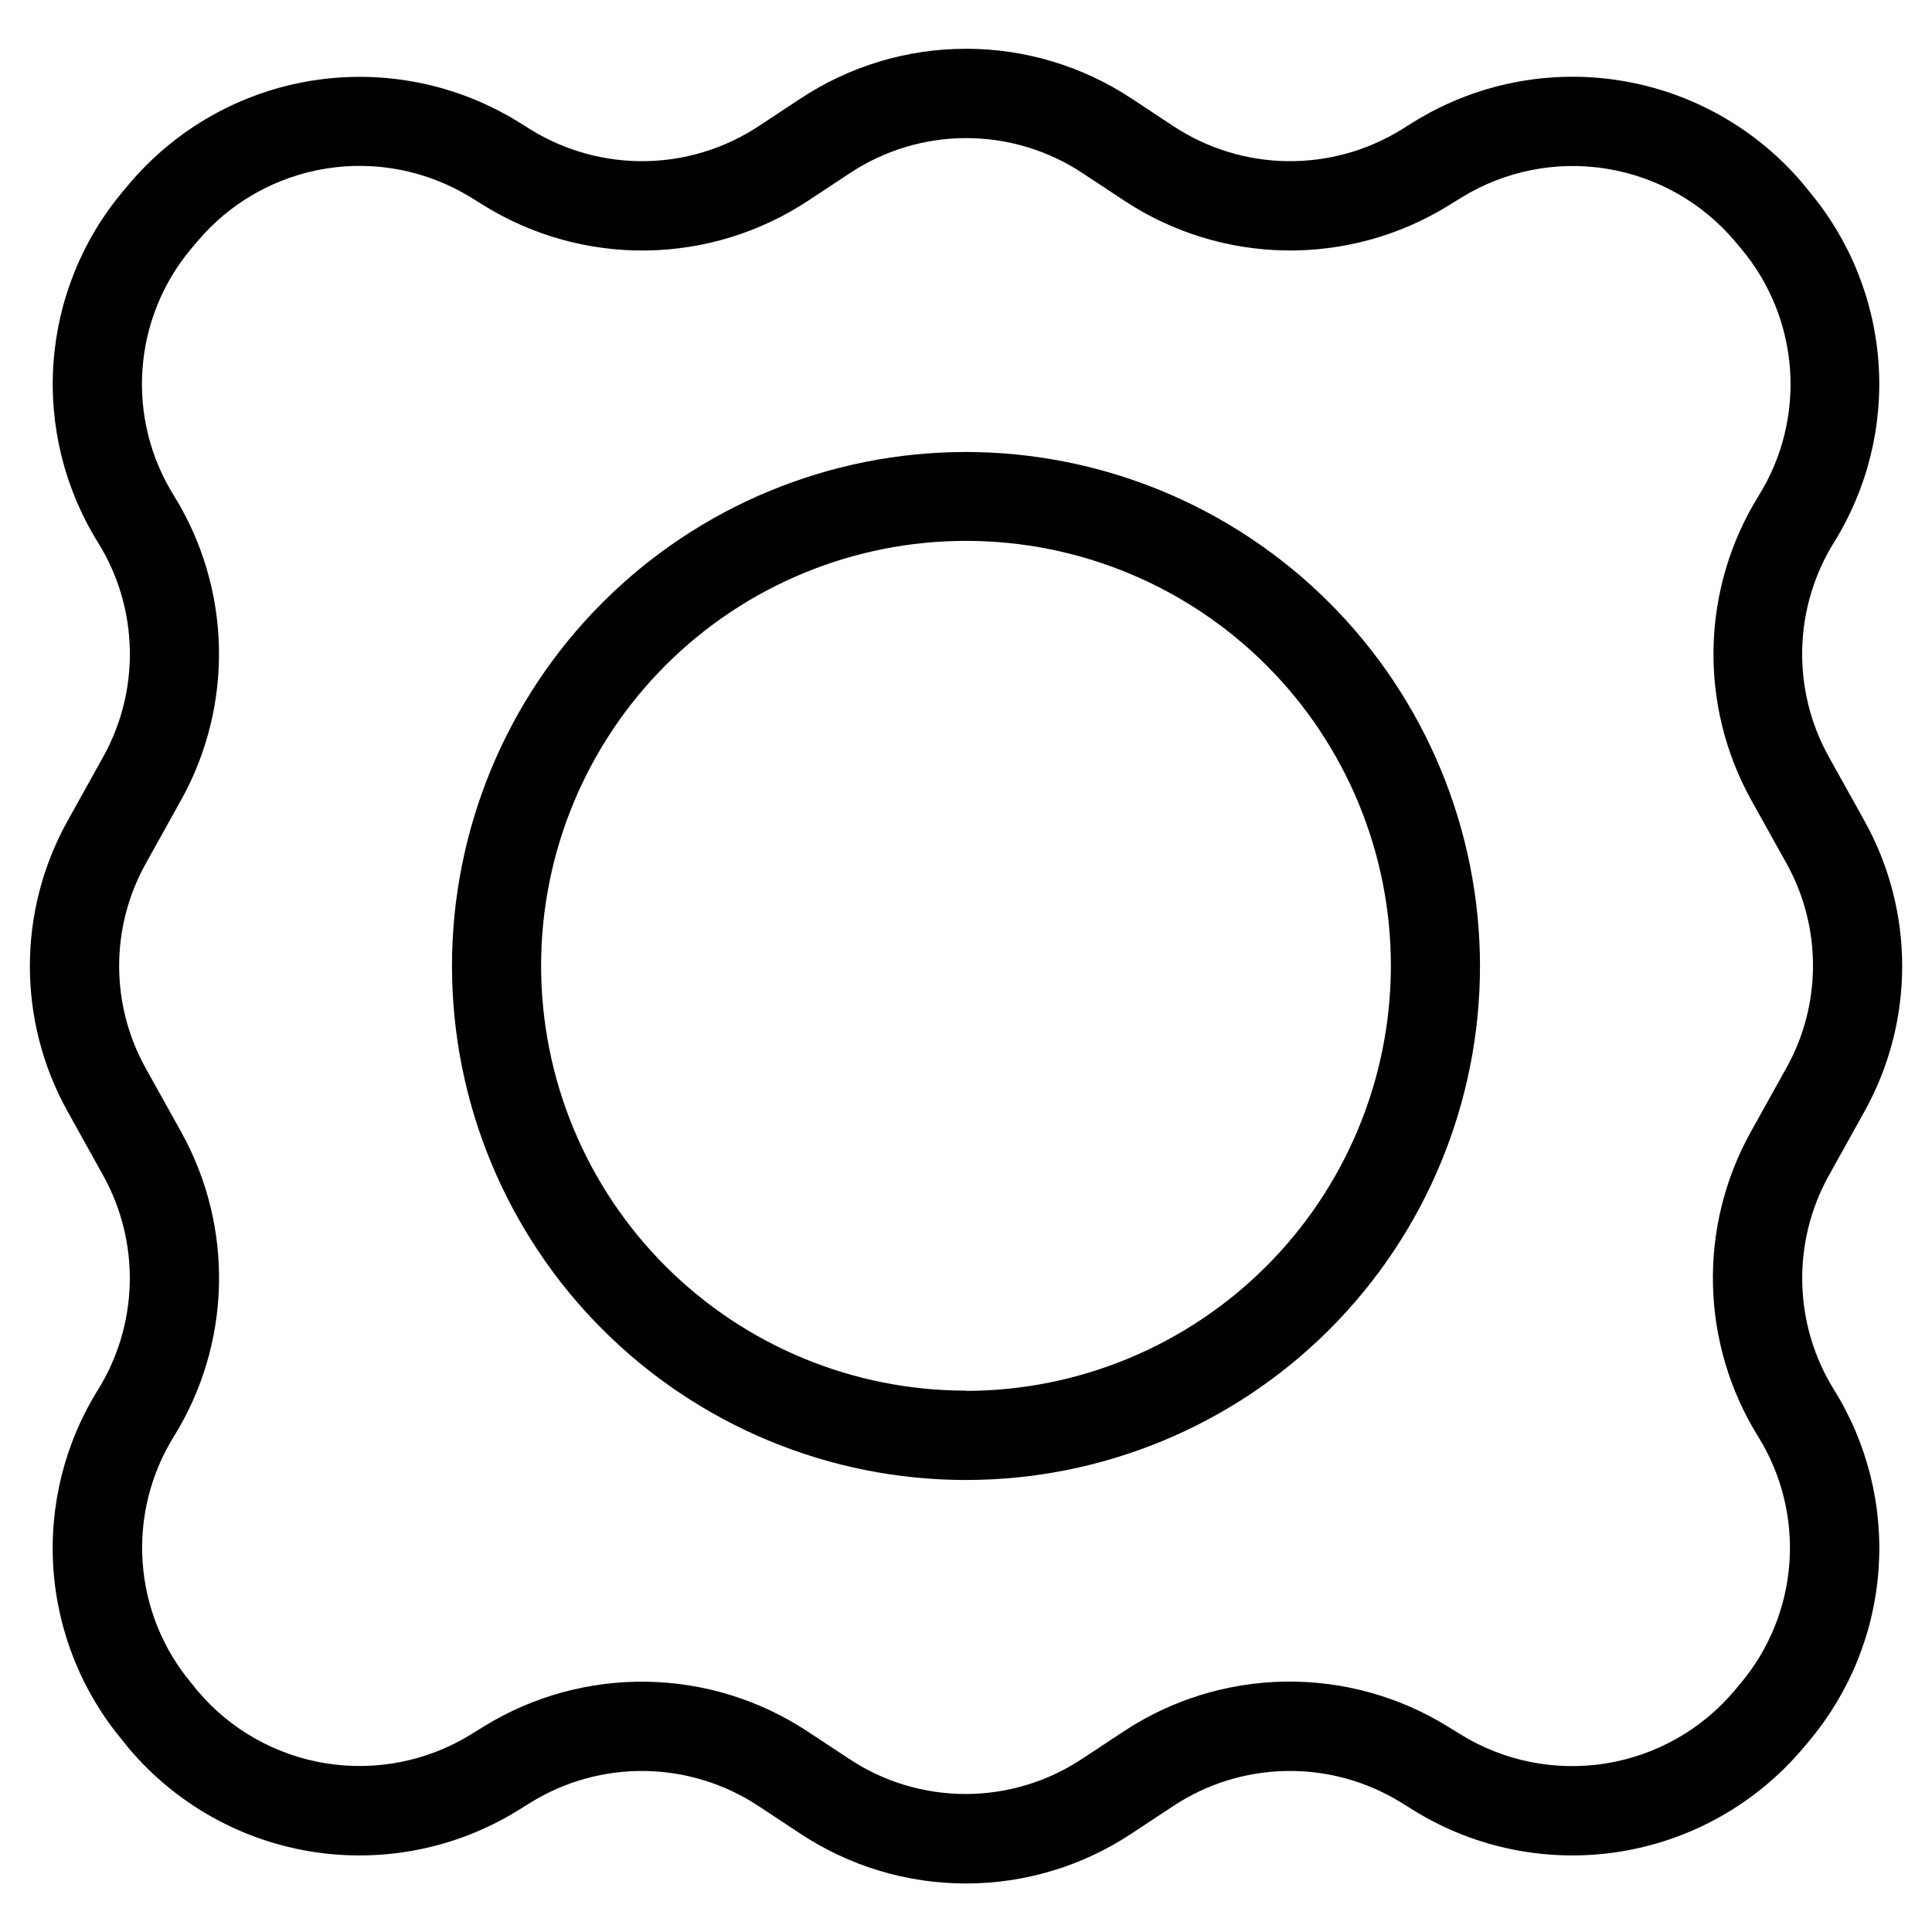
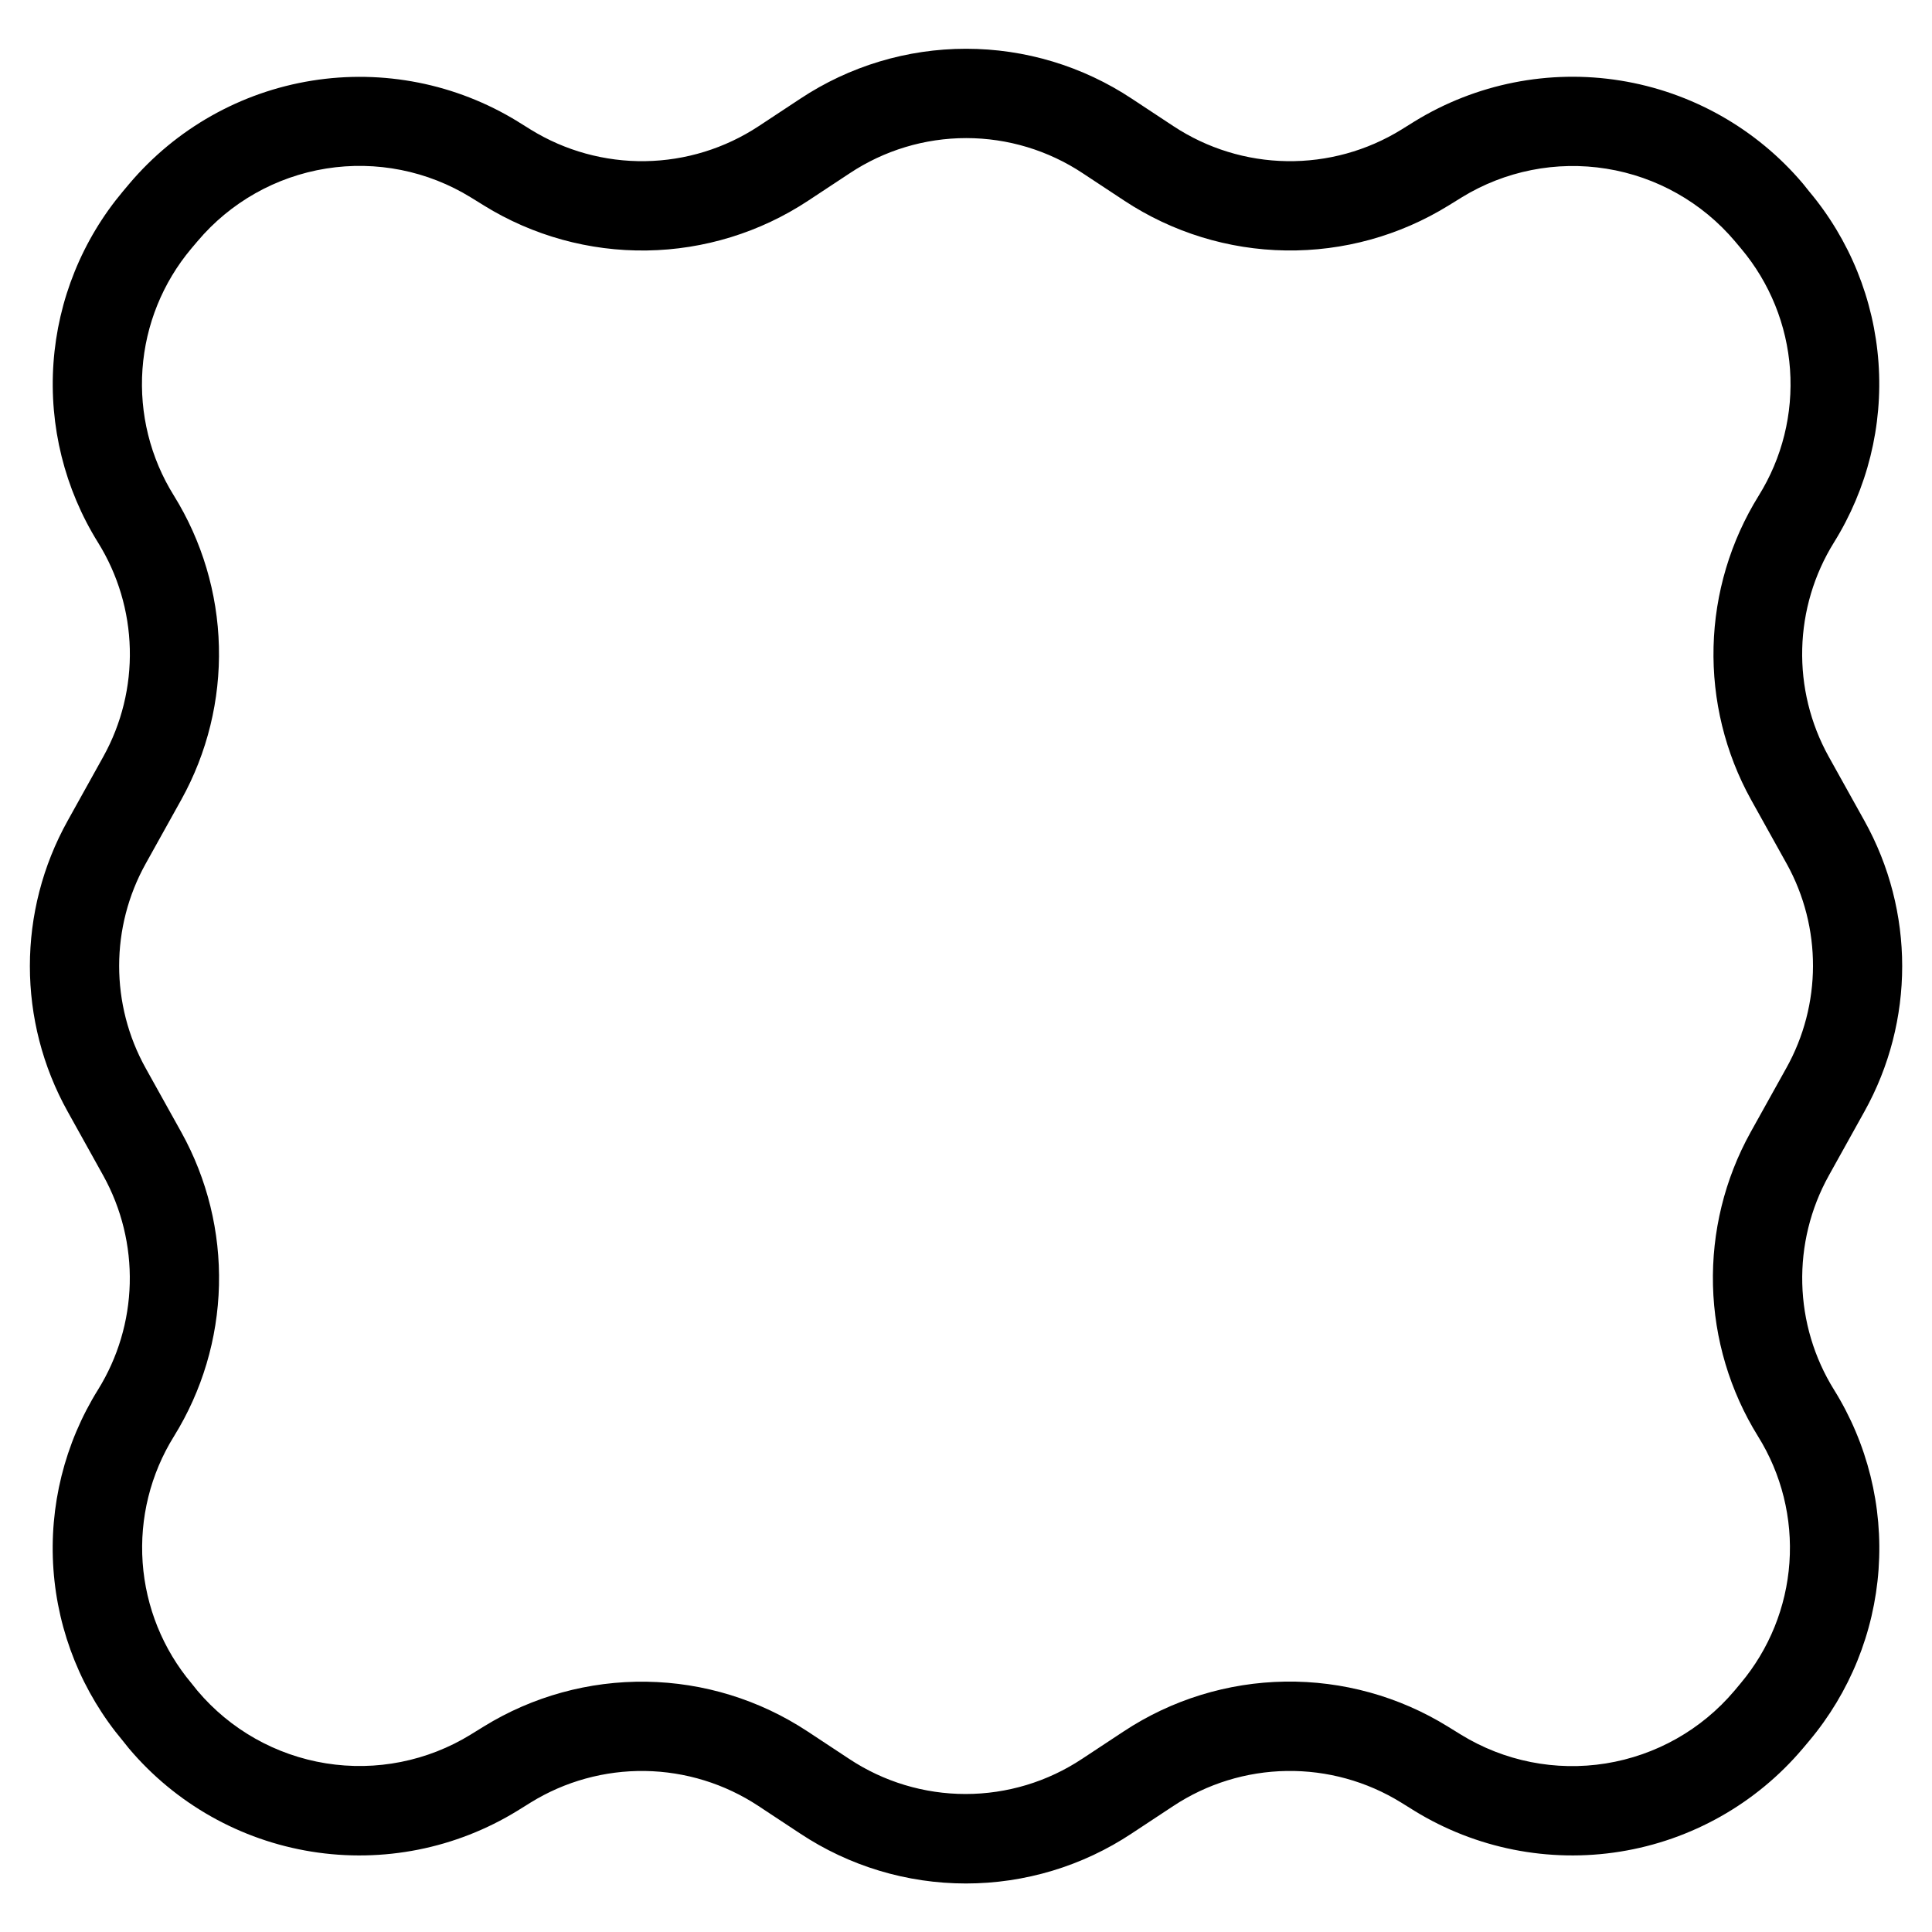
<svg xmlns="http://www.w3.org/2000/svg" fill="#000000" width="800px" height="800px" version="1.1" viewBox="144 144 512 512">
  <g>
    <path d="m628.59 344.45c-4.824-8.719-7.234-18.57-6.984-28.531 0.246-9.961 3.148-19.68 8.402-28.148 8.867-14.23 13.004-30.902 11.816-47.629-1.188-16.727-7.637-32.645-18.43-45.48l-1.574-1.969c-12.348-14.613-29.523-24.312-48.414-27.344-18.887-3.031-38.238 0.812-54.535 10.828l-3.496 2.172v0.004c-9.105 5.617-19.629 8.516-30.332 8.355-10.699-0.16-21.129-3.379-30.062-9.27l-11.02-7.273c-13.027-8.637-28.312-13.242-43.941-13.242-15.633 0-30.914 4.606-43.941 13.242l-11.02 7.273h-0.004c-8.934 5.891-19.363 9.109-30.062 9.27-10.699 0.16-21.223-2.738-30.332-8.355l-3.496-2.172 0.004-0.004c-16.297-10-35.637-13.832-54.516-10.801-18.879 3.031-36.047 12.73-48.391 27.332l-1.668 1.984c-10.785 12.84-17.234 28.758-18.418 45.484-1.184 16.727 2.953 33.398 11.82 47.625 5.258 8.469 8.16 18.188 8.406 28.152 0.246 9.961-2.172 19.812-7.004 28.527l-9.445 16.988c-13.379 23.977-13.379 53.172 0 77.145l9.445 16.988c4.824 8.723 7.234 18.57 6.988 28.531-0.25 9.965-3.152 19.68-8.406 28.148-8.867 14.23-13.004 30.902-11.816 47.629 1.188 16.727 7.641 32.648 18.43 45.48l1.574 1.969c12.348 14.613 29.523 24.316 48.414 27.344 18.891 3.031 38.238-0.812 54.535-10.828l3.496-2.172c9.105-5.629 19.629-8.531 30.332-8.371 10.699 0.164 21.133 3.383 30.062 9.285l11.02 7.273c13.027 8.645 28.312 13.254 43.945 13.254 15.629 0 30.914-4.609 43.941-13.254l11.02-7.273c8.93-5.906 19.359-9.129 30.062-9.289 10.703-0.164 21.227 2.742 30.332 8.375l3.496 2.172c16.293 10.016 35.641 13.855 54.523 10.828 18.887-3.027 36.062-12.723 48.41-27.328l1.668-1.984c10.785-12.836 17.234-28.758 18.418-45.484 1.188-16.723-2.953-33.395-11.82-47.625-5.258-8.469-8.156-18.184-8.402-28.148-0.246-9.965 2.168-19.812 7-28.531l9.445-16.988c13.379-23.973 13.379-53.168 0-77.145zm-11.242 82.672-9.445 16.973c-6.863 12.391-10.297 26.391-9.945 40.555 0.352 14.16 4.477 27.973 11.945 40.008 6.234 10 9.145 21.719 8.312 33.477-0.828 11.754-5.359 22.945-12.941 31.973l-1.668 2v-0.004c-8.691 10.277-20.773 17.098-34.062 19.227-13.285 2.129-26.895-0.574-38.359-7.621l-3.496-2.156c-12.945-8.004-27.91-12.133-43.129-11.91-15.219 0.227-30.055 4.801-42.754 13.184l-11.02 7.273h-0.004c-9.152 6.082-19.898 9.328-30.891 9.328-10.988 0-21.734-3.246-30.887-9.328l-11.02-7.273h-0.004c-12.684-8.359-27.488-12.926-42.68-13.156-15.188-0.23-30.129 3.879-43.062 11.852l-3.496 2.156h0.004c-11.465 7.051-25.078 9.754-38.367 7.621-13.289-2.133-25.375-8.957-34.059-19.242l-1.574-1.969v0.004c-7.582-9.031-12.109-20.23-12.941-31.988-0.832-11.762 2.078-23.484 8.312-33.492 7.457-12.039 11.57-25.844 11.914-40s-3.094-28.148-9.961-40.531l-9.445-16.973c-9.398-16.863-9.398-37.391 0-54.254l9.445-16.973c6.863-12.391 10.297-26.391 9.945-40.551-0.352-14.164-4.473-27.973-11.945-40.012-6.234-10-9.145-21.719-8.312-33.477 0.832-11.754 5.359-22.945 12.941-31.969l1.652-1.953c8.684-10.289 20.766-17.117 34.059-19.25 13.293-2.129 26.906 0.586 38.367 7.644l3.496 2.156-0.004 0.004c12.949 8 27.91 12.133 43.129 11.906 15.219-0.227 30.055-4.801 42.758-13.184l11.02-7.273c9.152-6.082 19.898-9.328 30.891-9.328 10.988 0 21.734 3.246 30.891 9.328l11.02 7.273c12.703 8.379 27.539 12.953 42.754 13.176 15.219 0.227 30.184-3.902 43.129-11.898l3.496-2.156v-0.004c11.465-7.043 25.078-9.742 38.363-7.609 13.289 2.129 25.371 8.953 34.059 19.23l1.652 1.969c7.582 9.027 12.113 20.227 12.945 31.988 0.832 11.762-2.078 23.484-8.316 33.488-7.469 12.035-11.594 25.844-11.949 40-0.352 14.16 3.078 28.156 9.934 40.547l9.445 16.973h0.004c9.344 16.879 9.289 37.391-0.145 54.223z" />
-     <path d="m400 263.78c-36.129 0-70.777 14.352-96.32 39.898-25.547 25.543-39.898 60.191-39.898 96.32 0 36.125 14.352 70.773 39.898 96.32 25.543 25.543 60.191 39.895 96.32 39.895 36.125 0 70.773-14.352 96.32-39.895 25.543-25.547 39.895-60.195 39.895-96.32-0.035-36.117-14.398-70.742-39.938-96.281-25.539-25.535-60.164-39.898-96.277-39.938zm0 248.76v-0.004c-29.867 0-58.512-11.863-79.629-32.984-21.117-21.121-32.98-49.77-32.973-79.637 0.004-29.867 11.875-58.508 33-79.621s49.773-32.969 79.641-32.957c29.867 0.008 58.508 11.887 79.617 33.016 21.109 21.129 32.961 49.781 32.945 79.648-0.039 29.852-11.914 58.469-33.023 79.578s-49.727 32.984-79.578 33.023z" />
  </g>
</svg>